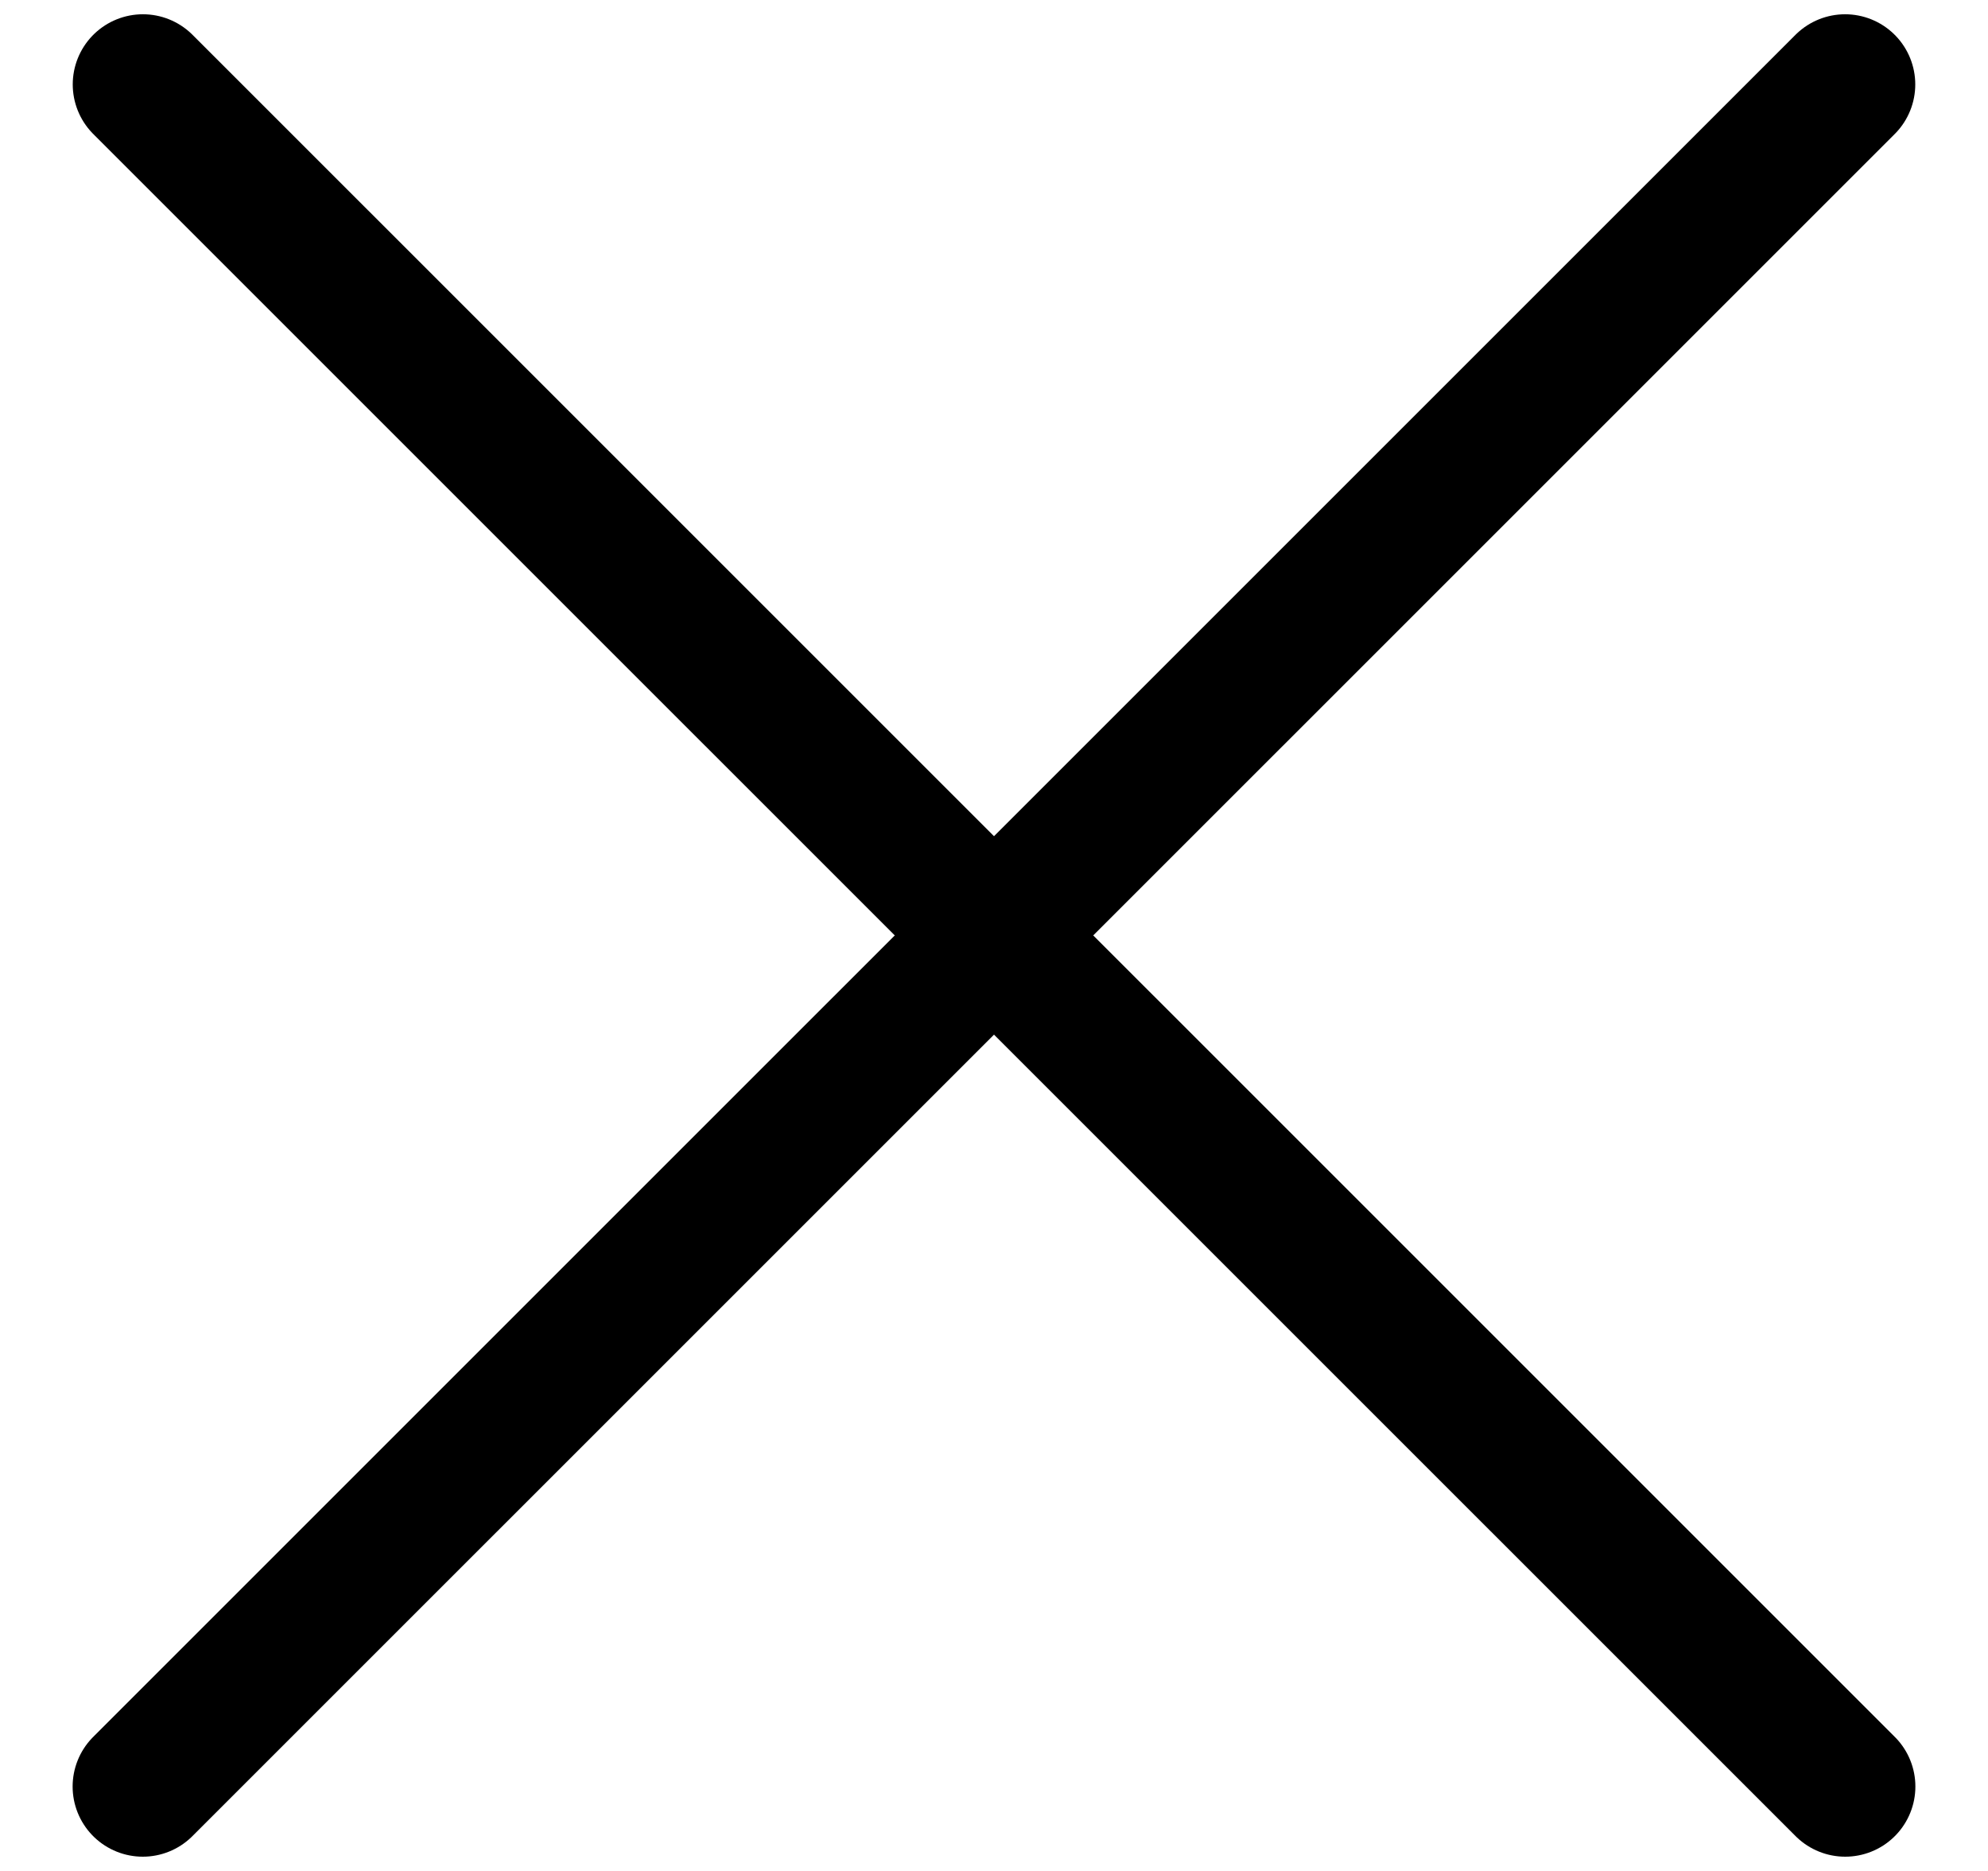
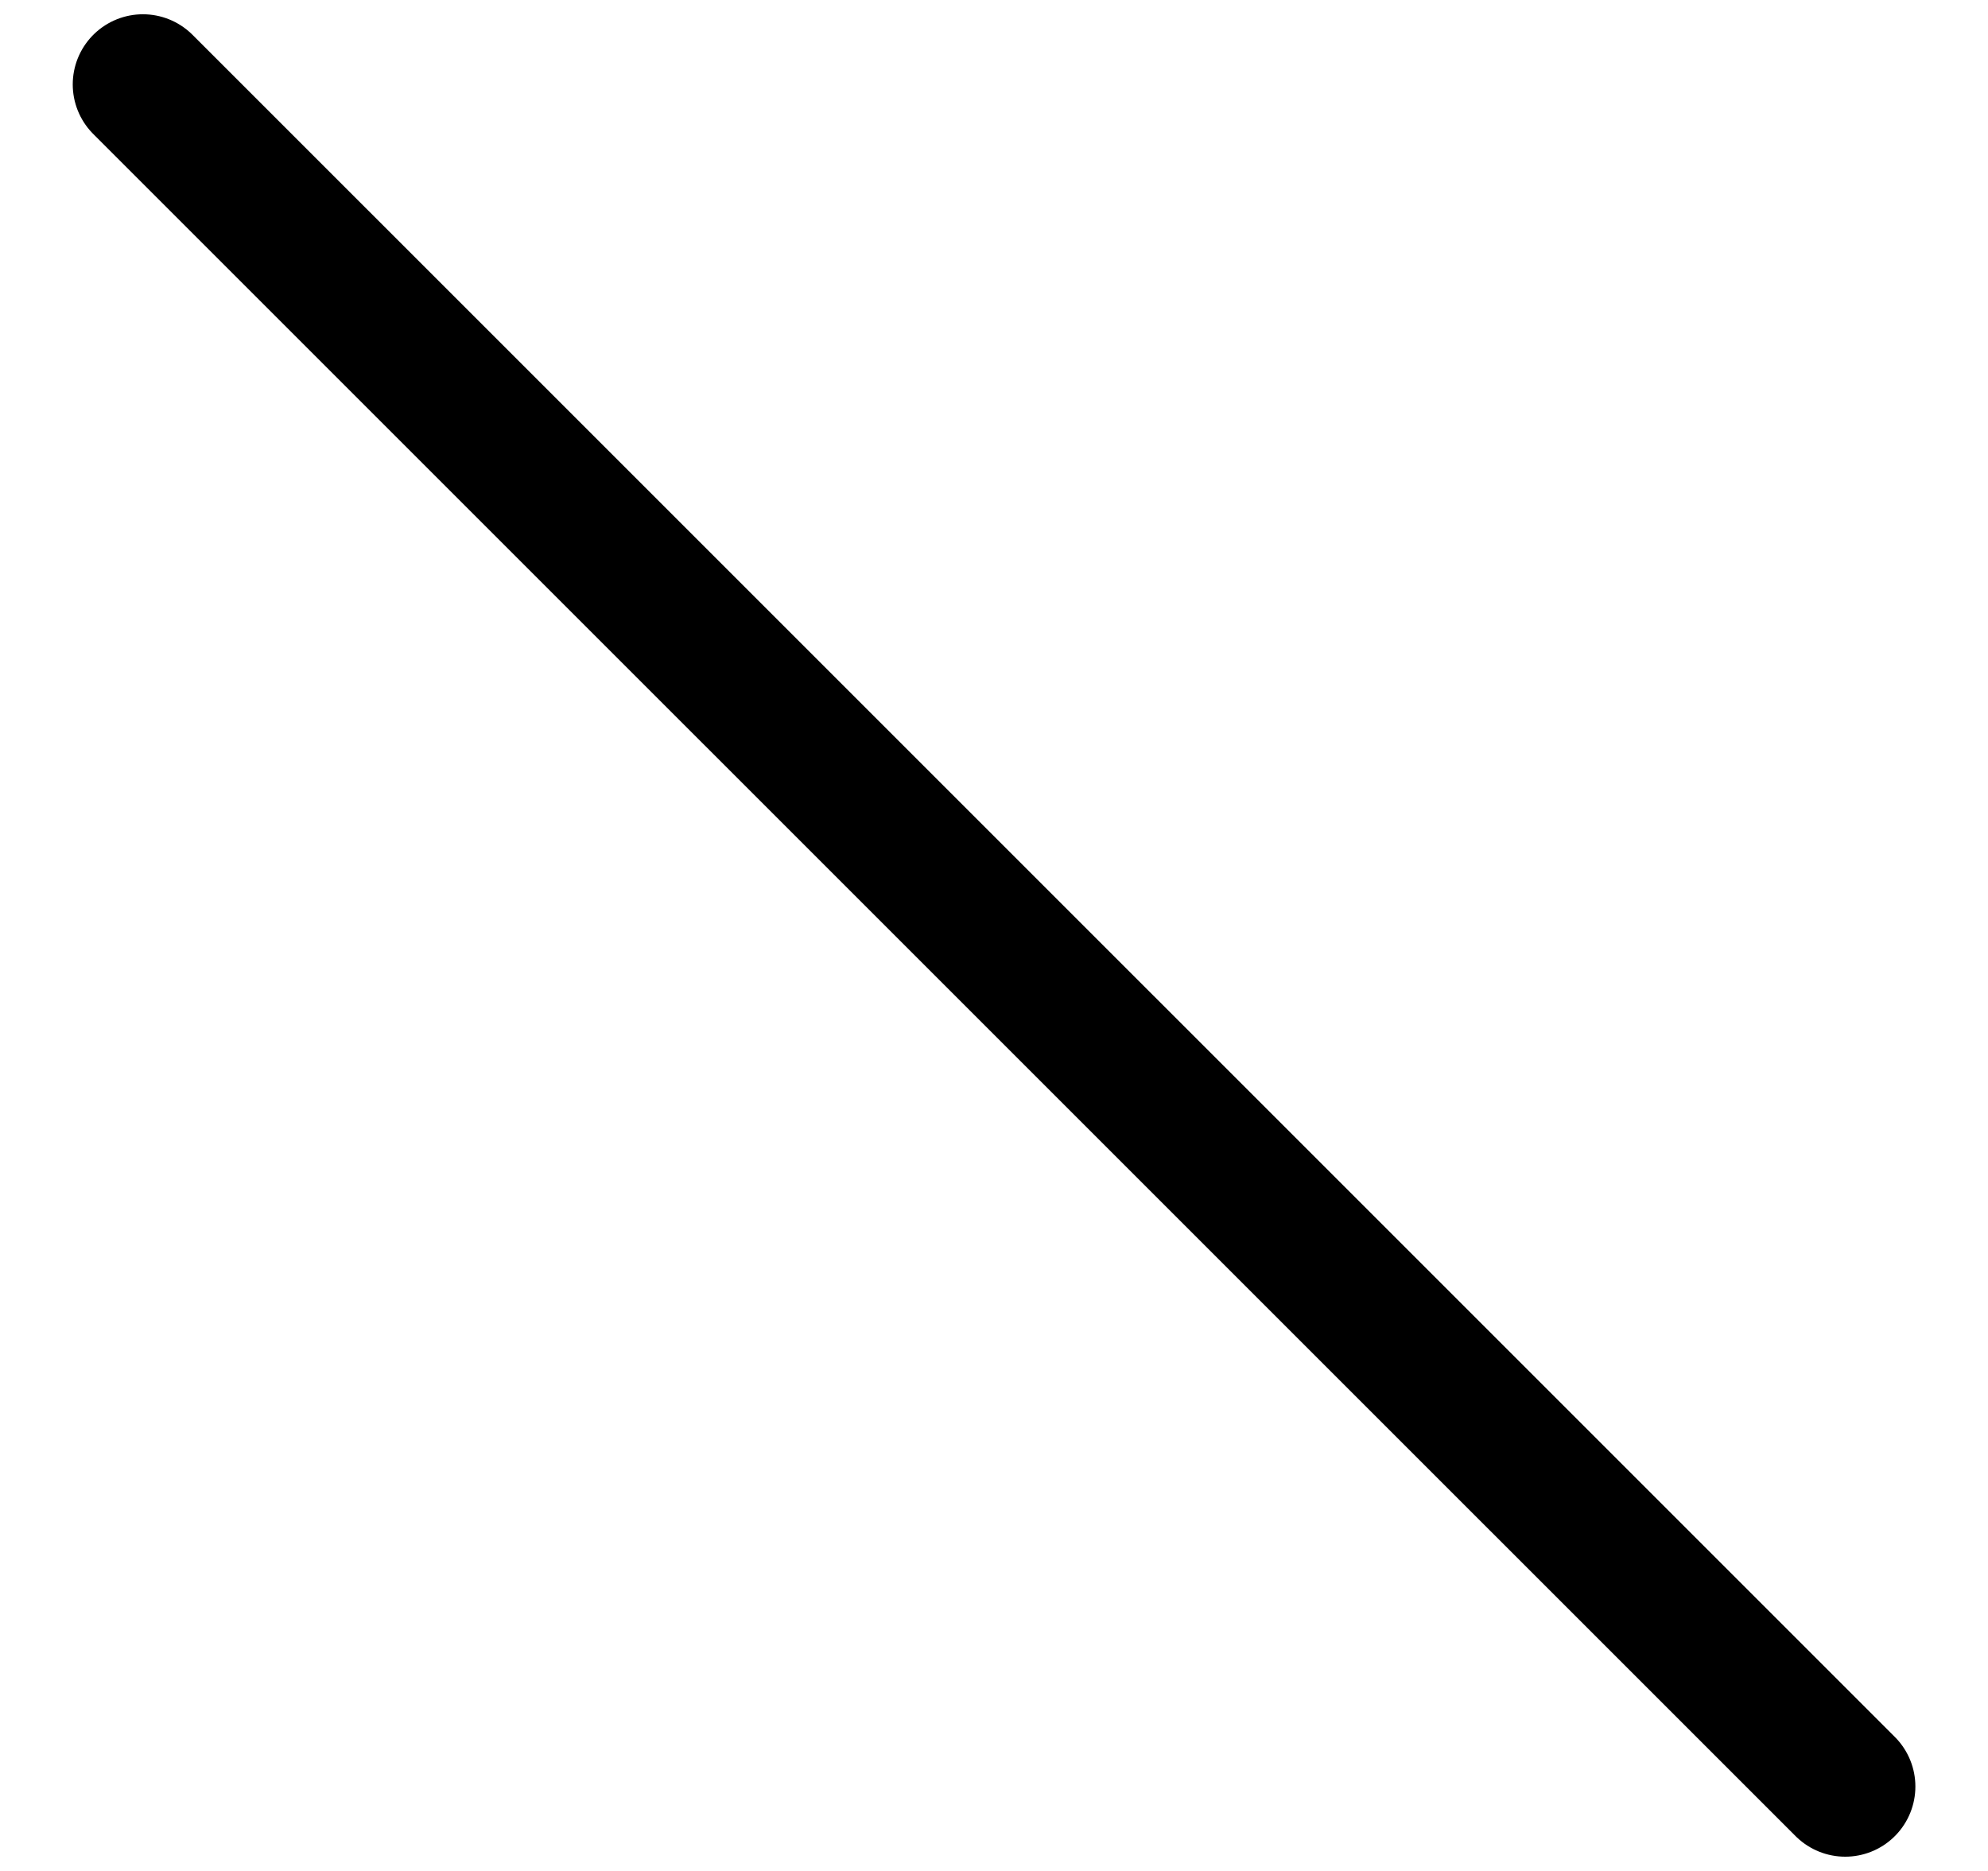
<svg xmlns="http://www.w3.org/2000/svg" width="17" height="16" viewBox="0 0 17 16" fill="none">
  <path d="M1.222 0.722L15.779 15.278" stroke="black" stroke-width="1.2" stroke-linecap="round" />
-   <path d="M15.778 0.722L1.221 15.278" stroke="black" stroke-width="1.2" stroke-linecap="round" />
</svg>